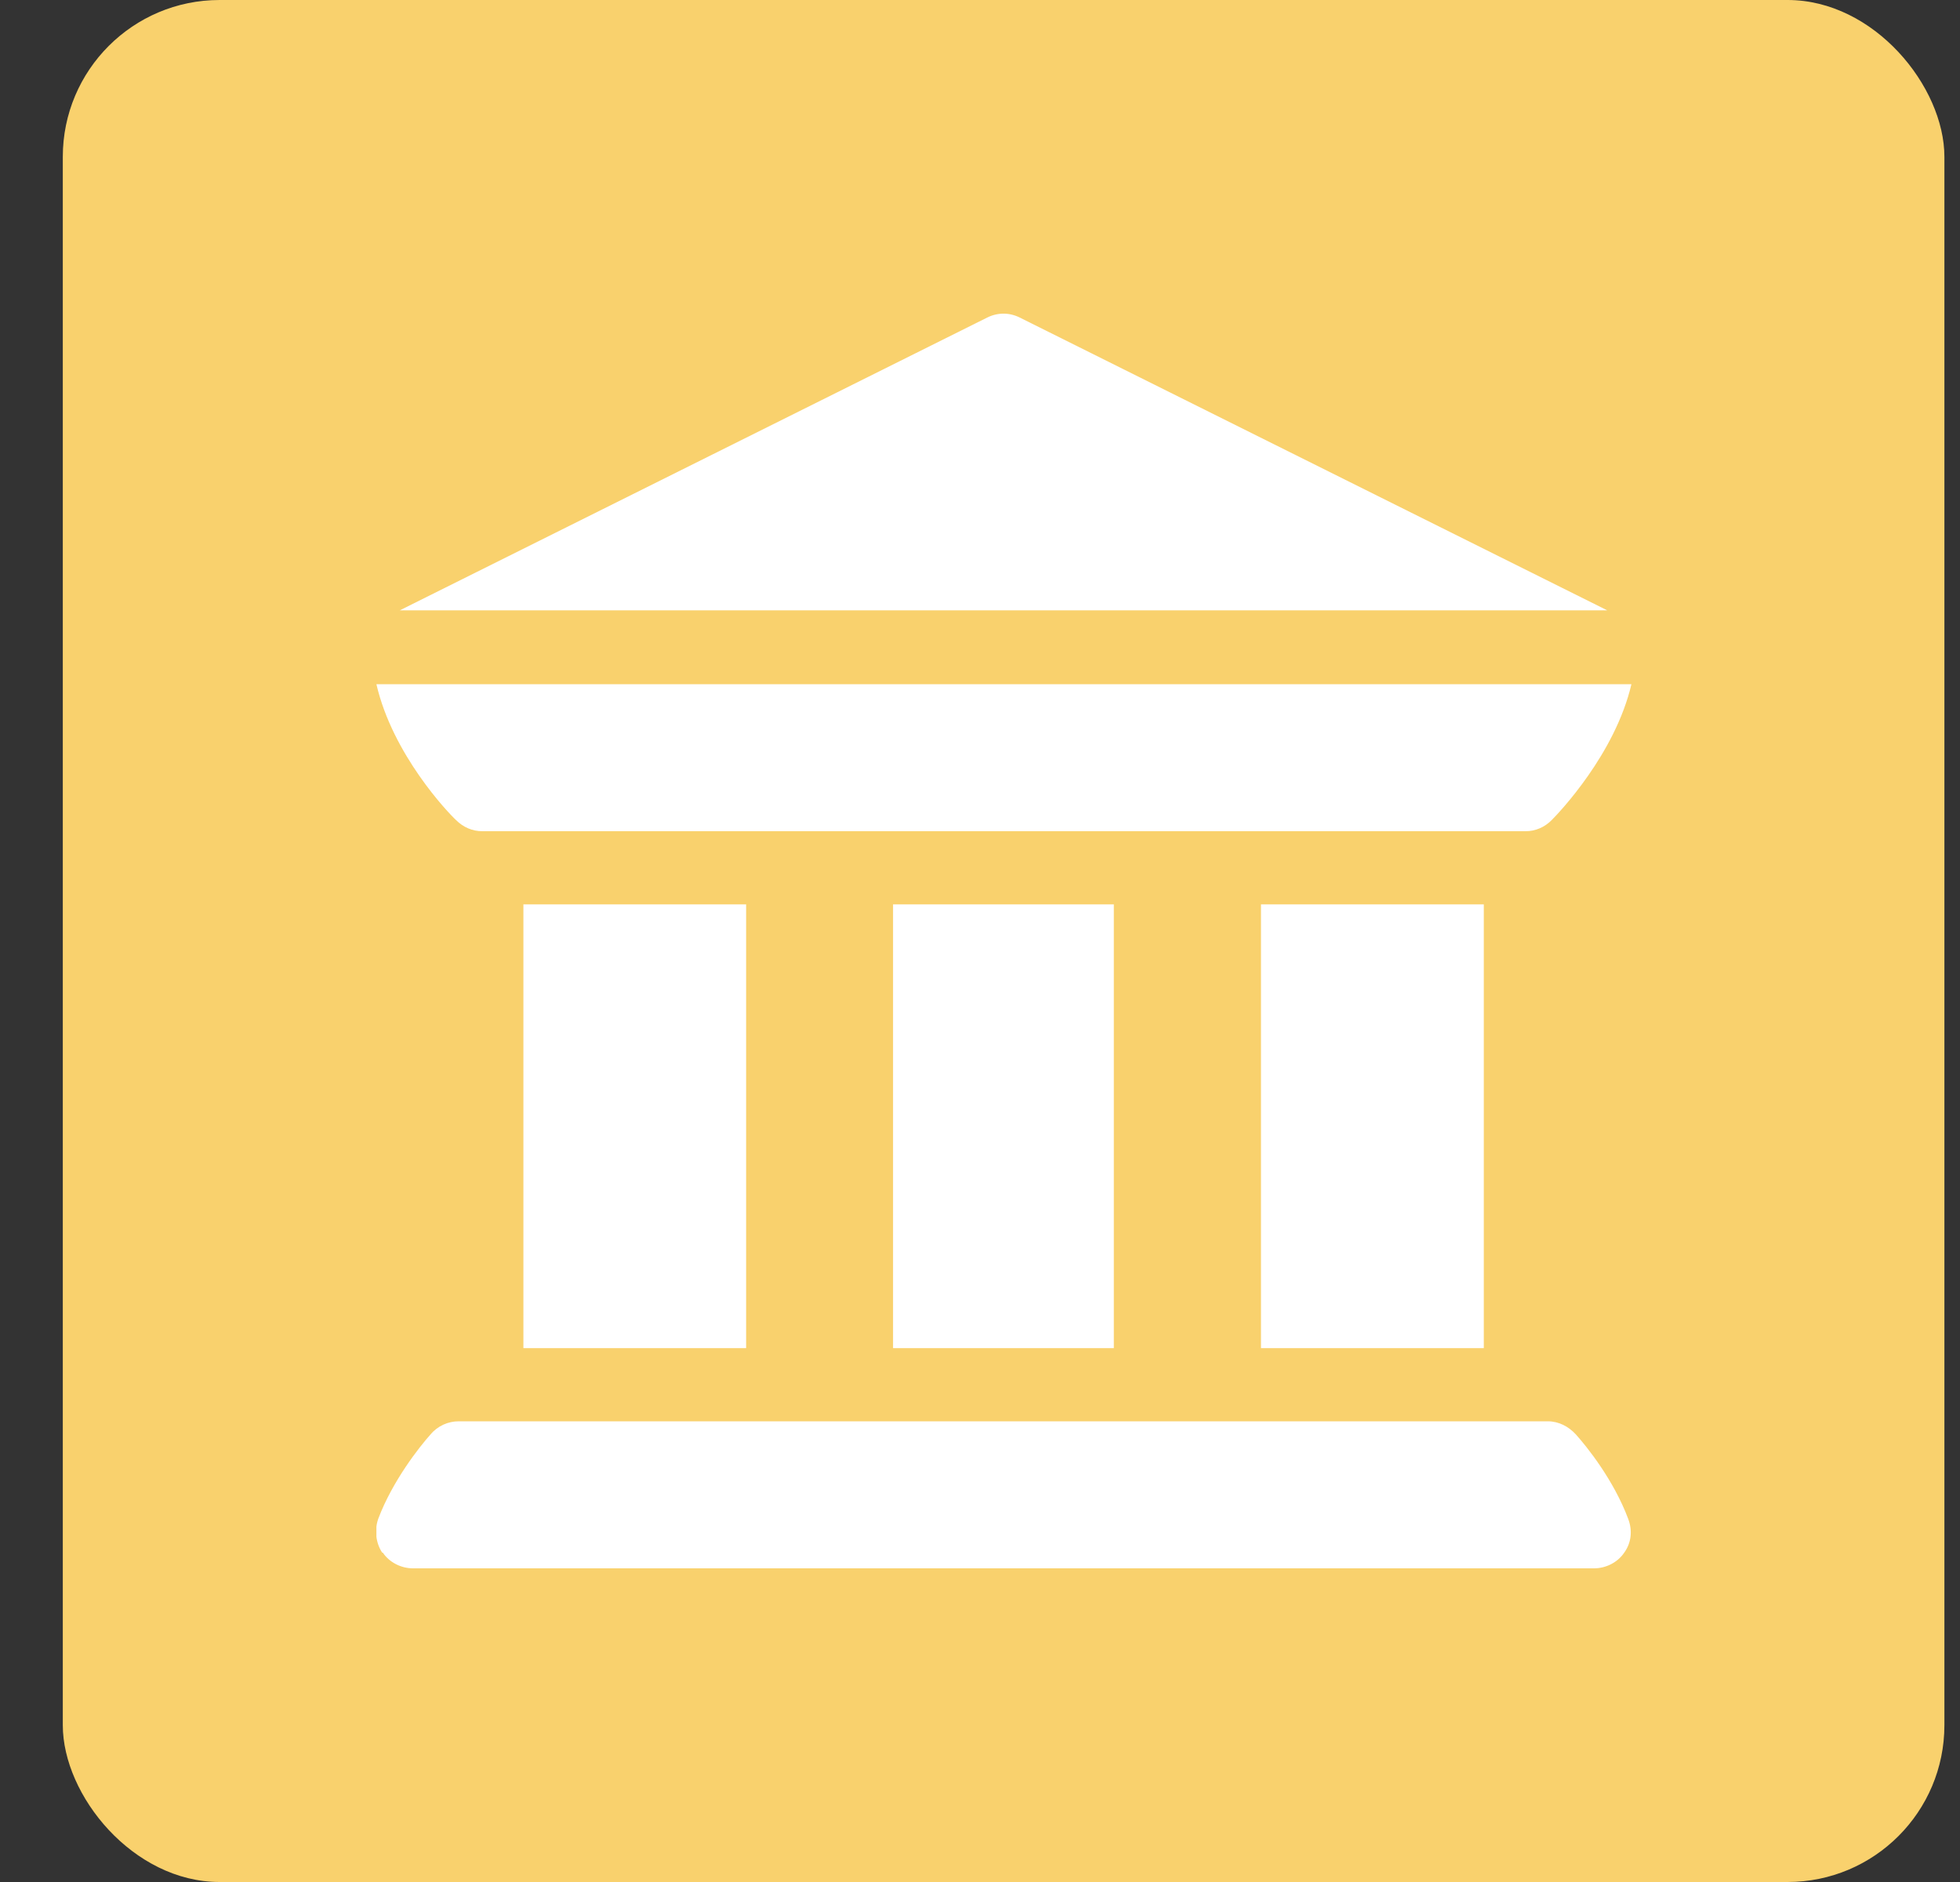
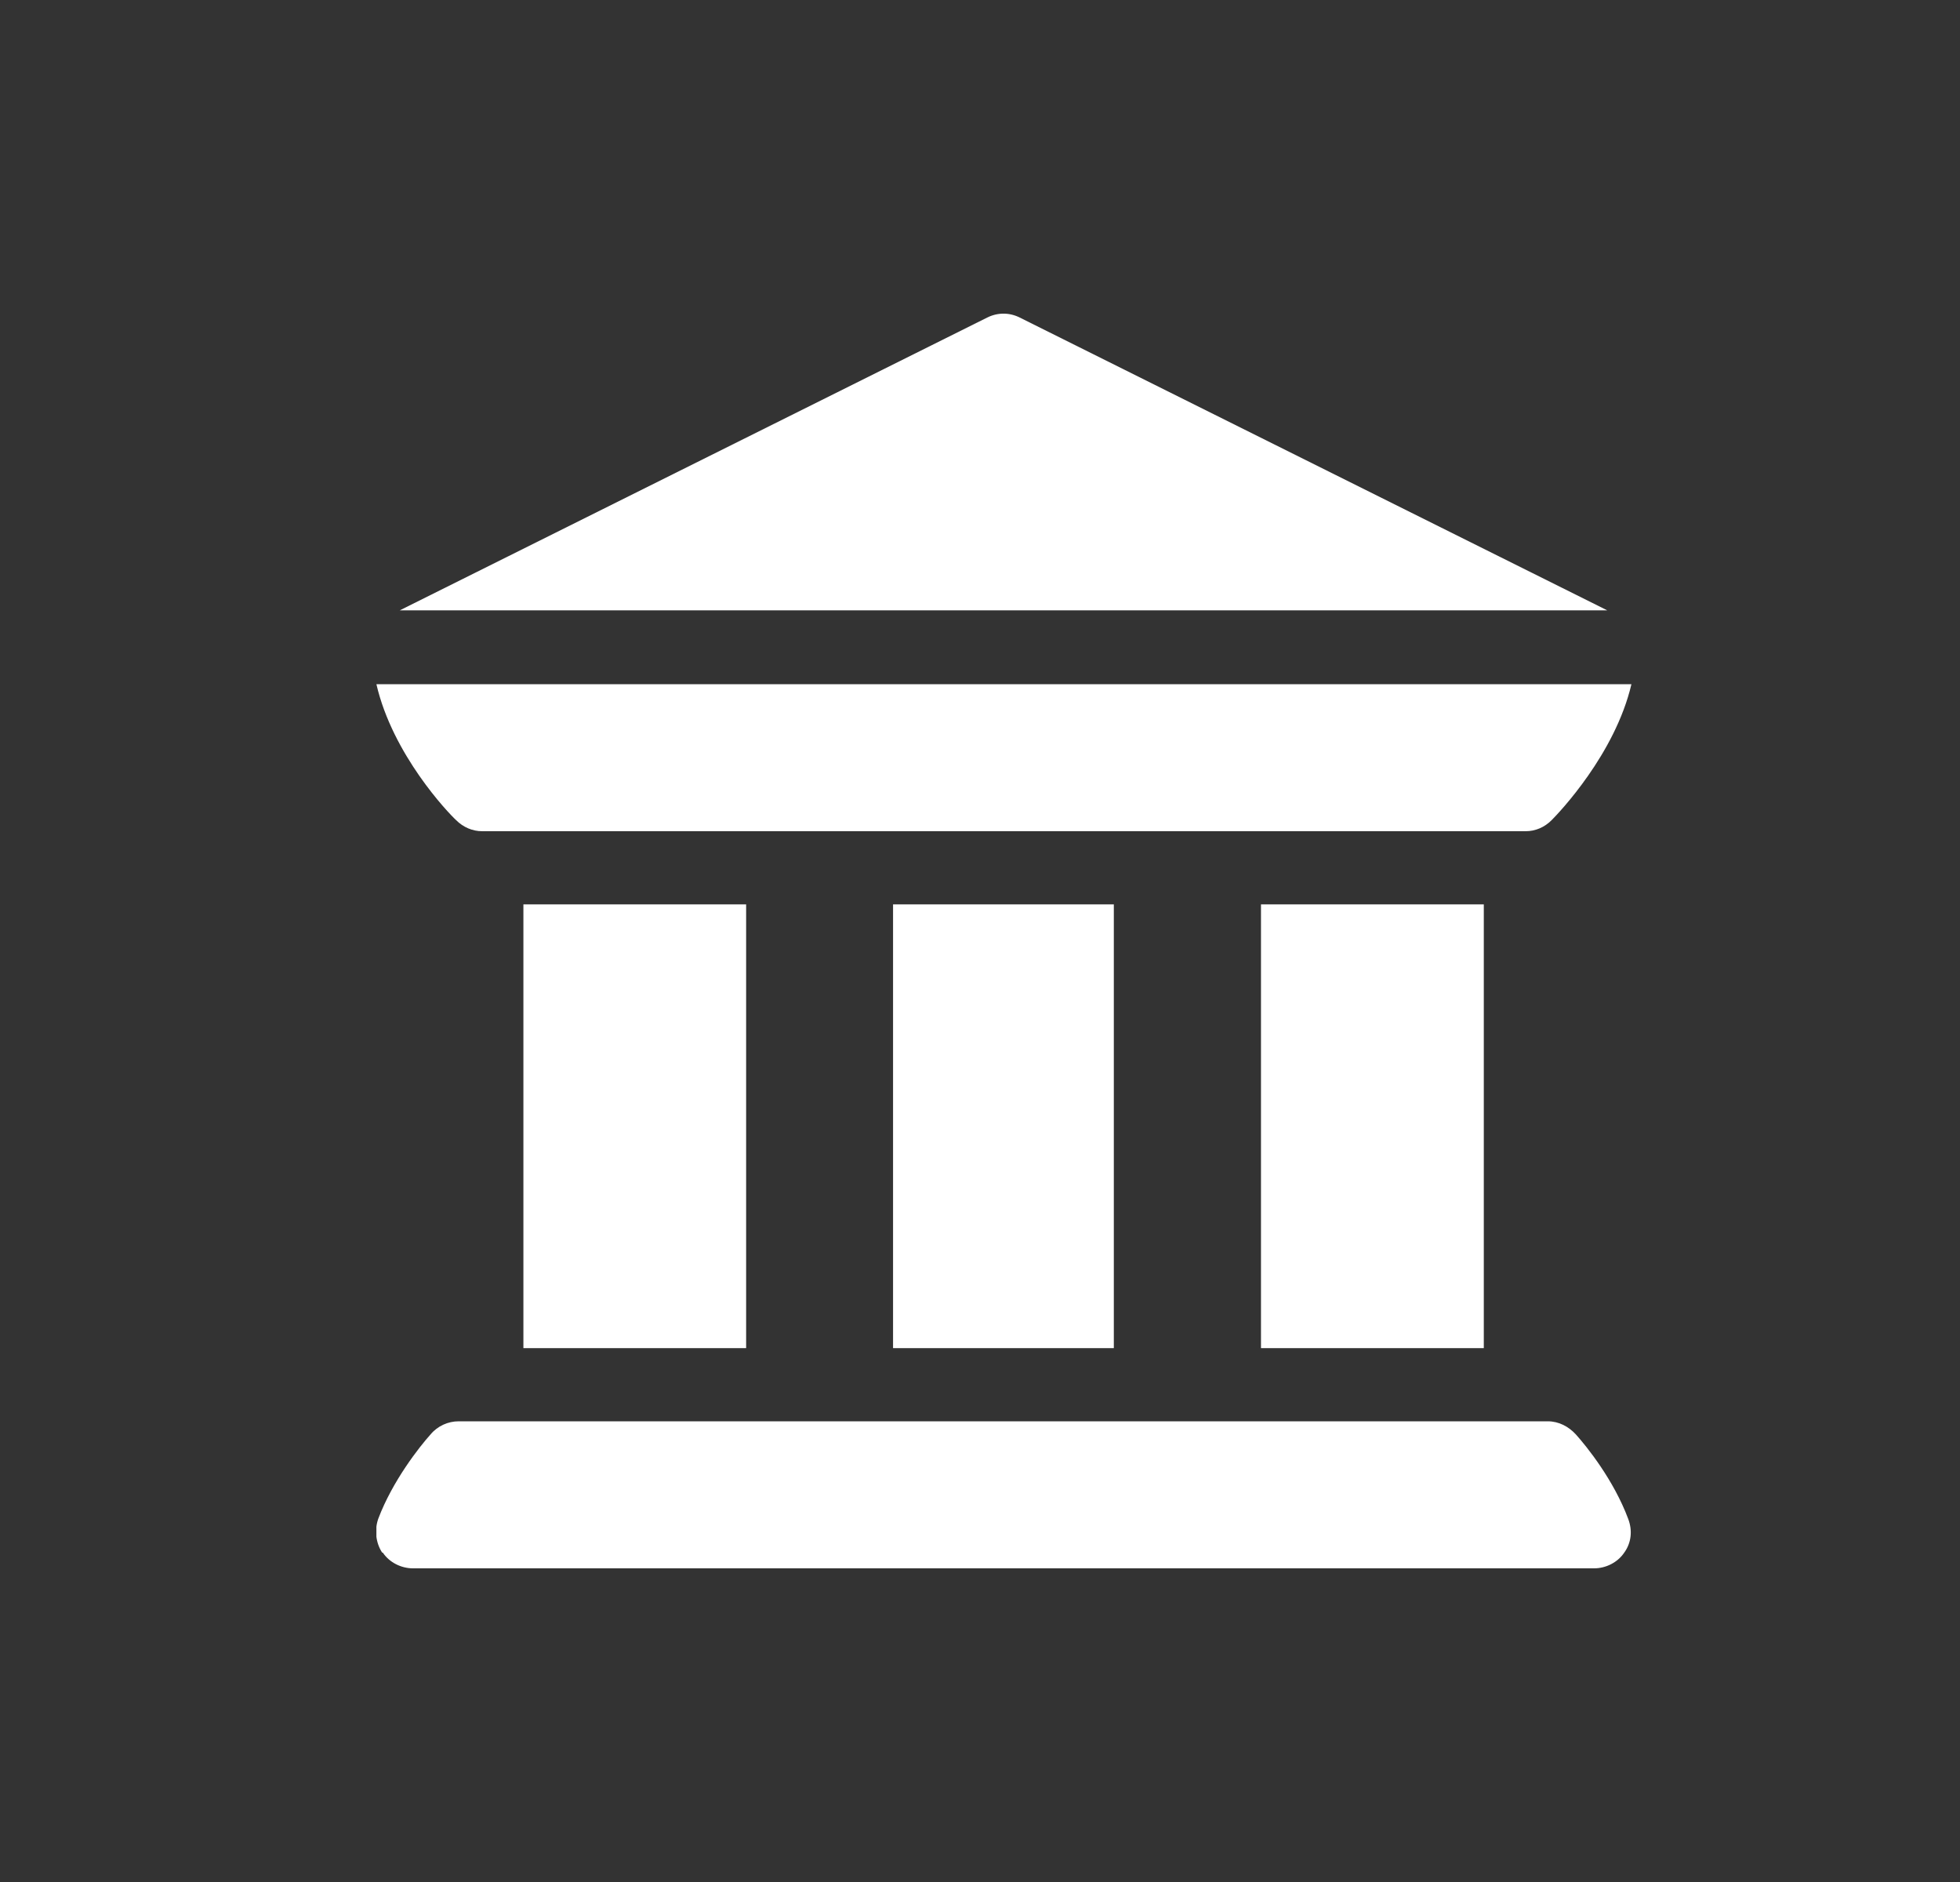
<svg xmlns="http://www.w3.org/2000/svg" width="25" height="24" viewBox="0 0 25 24" fill="none">
  <rect x="0" y="0" width="25" height="24" fill="#333333" stroke="none" />
  <g clip-path="url(#clip0_303_18436)">
    <rect x="0.801" width="24" height="24" rx="2" fill="#F9D16D" />
  </g>
  <g clip-path="url(#clip1_303_18436)">
    <path d="M4.883 19.8C4.967 19.925 5.117 20 5.267 20H20.333C20.483 20 20.633 19.925 20.717 19.8C20.808 19.675 20.825 19.517 20.767 19.367C20.583 18.875 20.242 18.45 20.1 18.292C20.008 18.192 19.883 18.125 19.742 18.125H5.85C5.717 18.125 5.583 18.183 5.492 18.292C5.35 18.45 5.008 18.883 4.825 19.367C4.775 19.508 4.792 19.675 4.875 19.8H4.883Z" fill="white" />
    <path d="M9.517 11.533H6.676V17.192H9.517V11.533Z" fill="white" />
    <path d="M14.207 11.533H11.391V17.192H14.207V11.533Z" fill="white" />
    <path d="M18.926 11.533H16.084V17.192H18.926V11.533Z" fill="white" />
    <path d="M5.817 10.458C5.909 10.55 6.026 10.6 6.151 10.6H19.459C19.584 10.6 19.701 10.55 19.792 10.458C19.884 10.366 20.601 9.616 20.809 8.725H4.801C5.009 9.625 5.717 10.366 5.817 10.458Z" fill="white" />
    <path d="M20.5 7.783L13.008 4.05C12.875 3.983 12.725 3.983 12.591 4.05L5.1 7.783H20.5Z" fill="white" />
  </g>
  <defs>
    <clipPath id="clip0_303_18436">
-       <rect width="24" height="24" fill="white" transform="translate(0.801)" />
-     </clipPath>
+       </clipPath>
    <clipPath id="clip1_303_18436">
      <rect width="16" height="16" fill="white" transform="translate(4.801 4)" />
    </clipPath>
  </defs>
</svg>